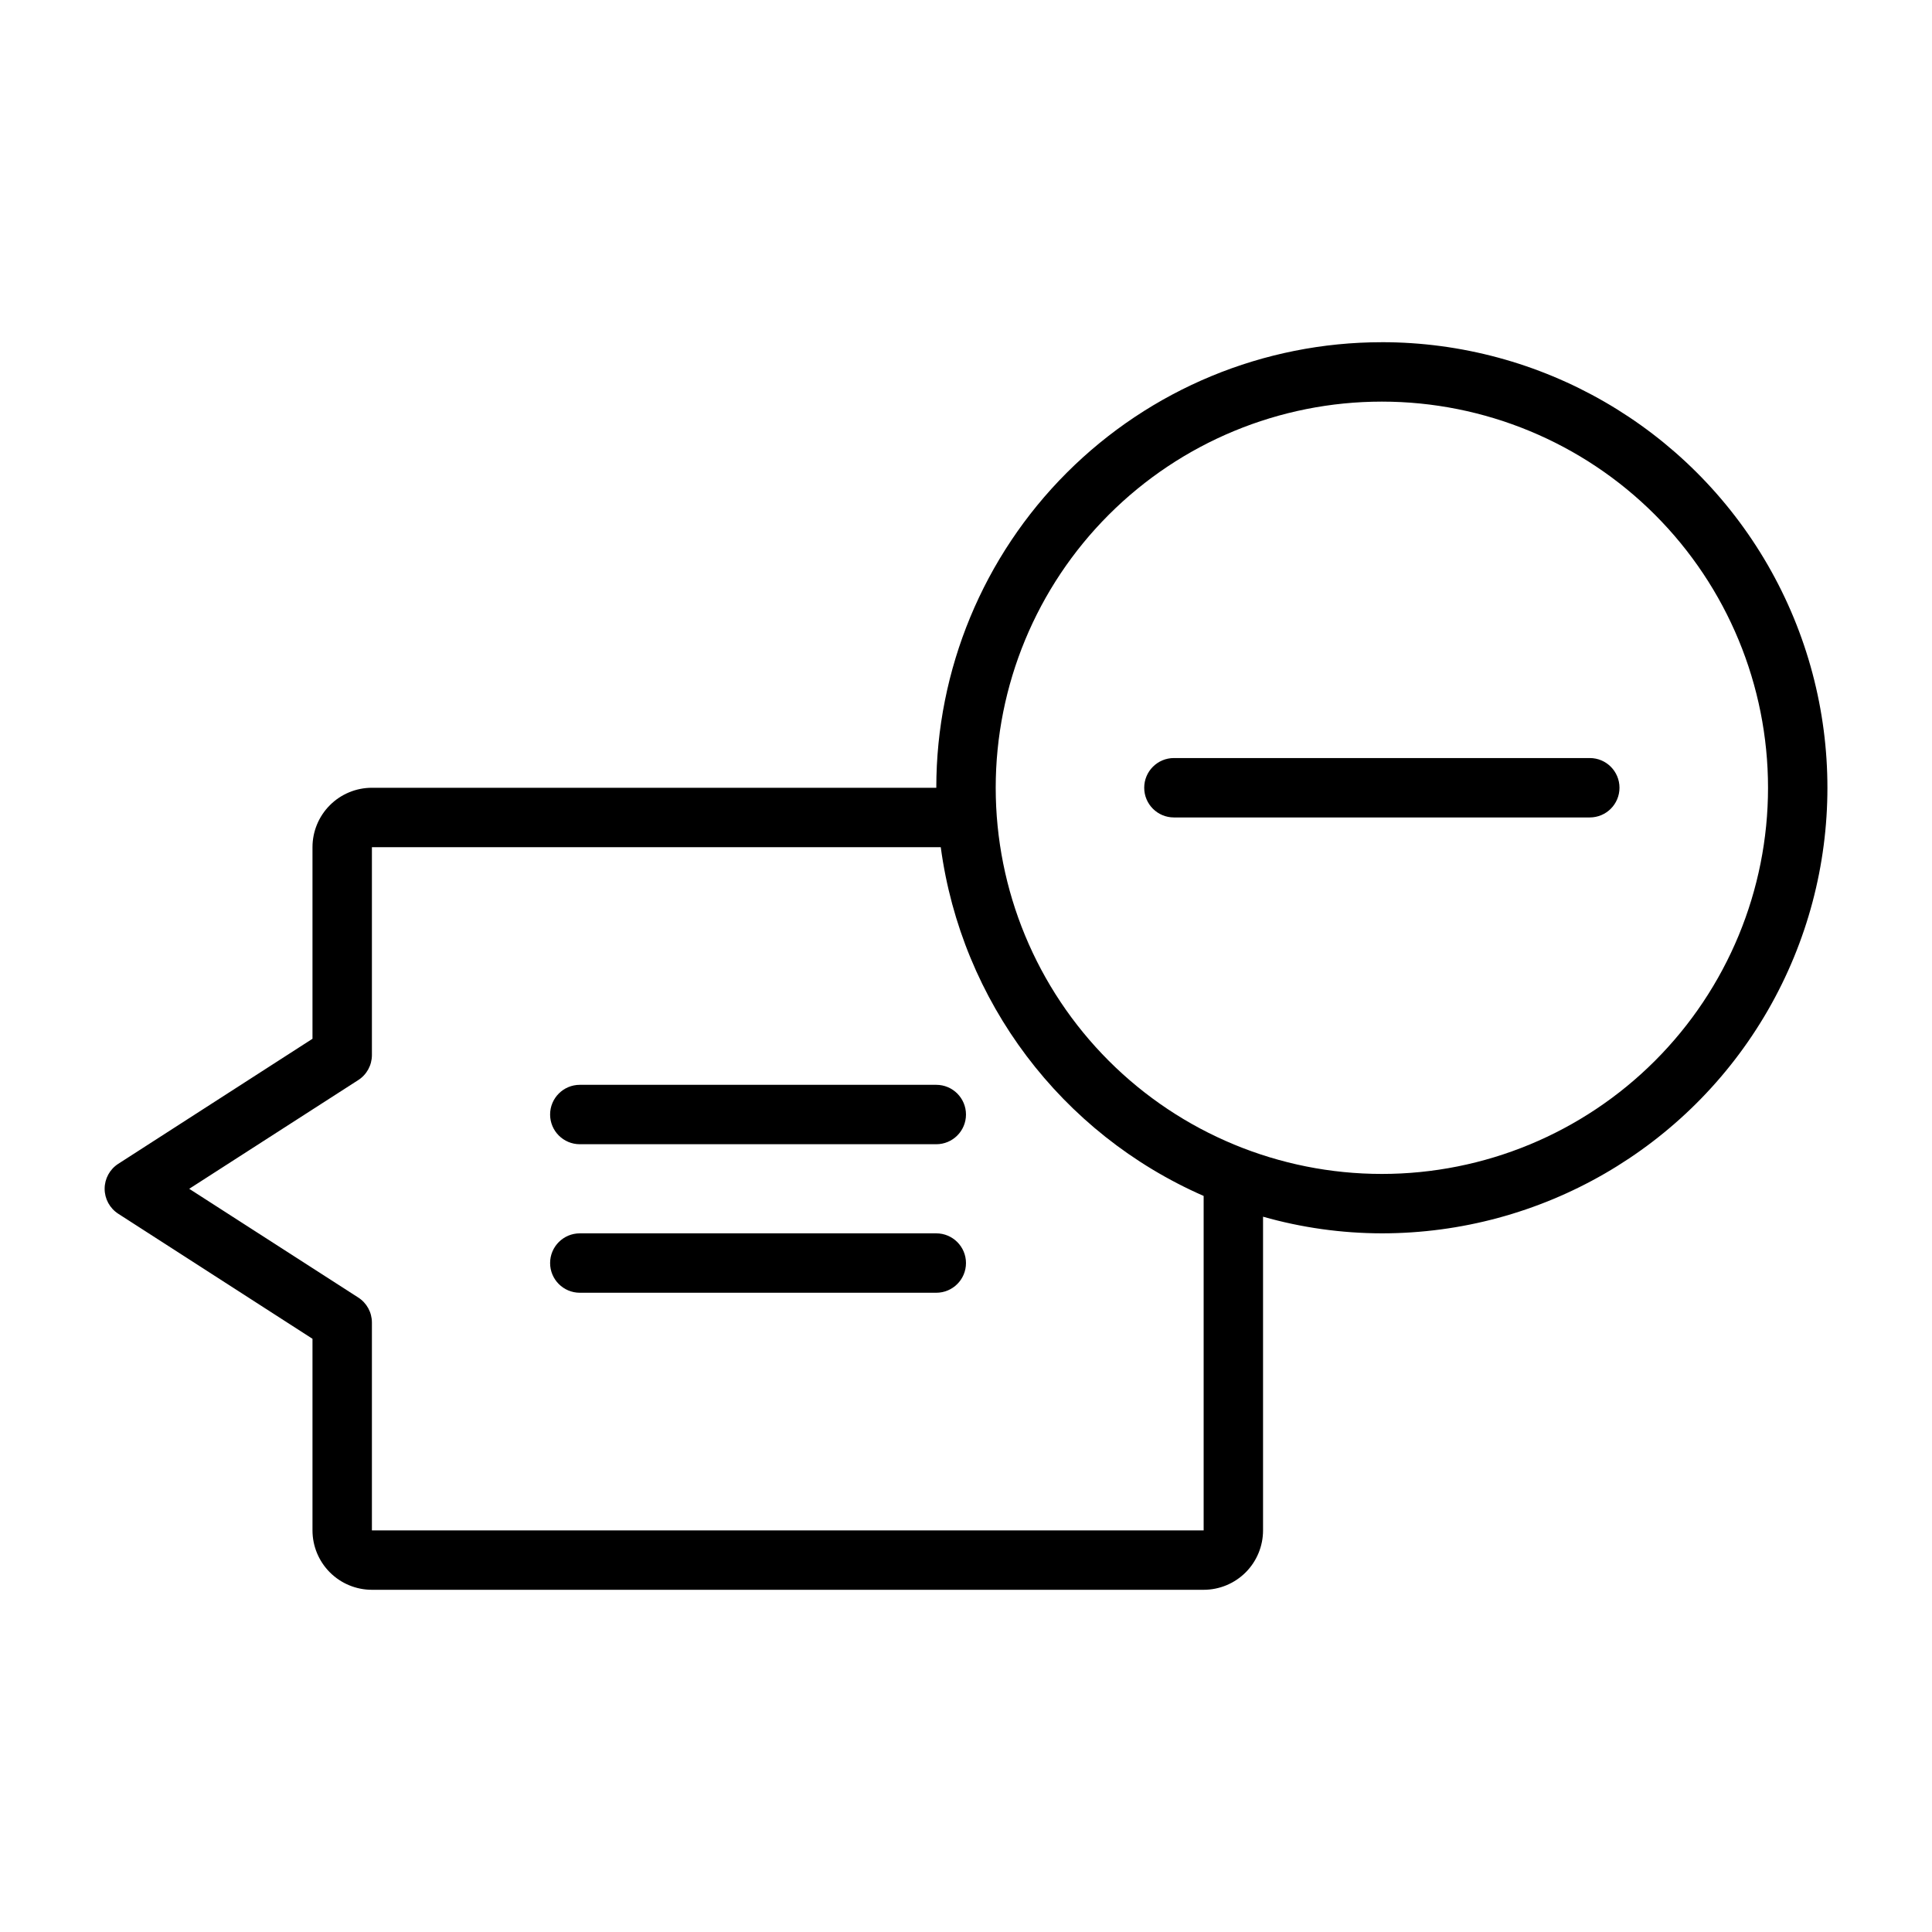
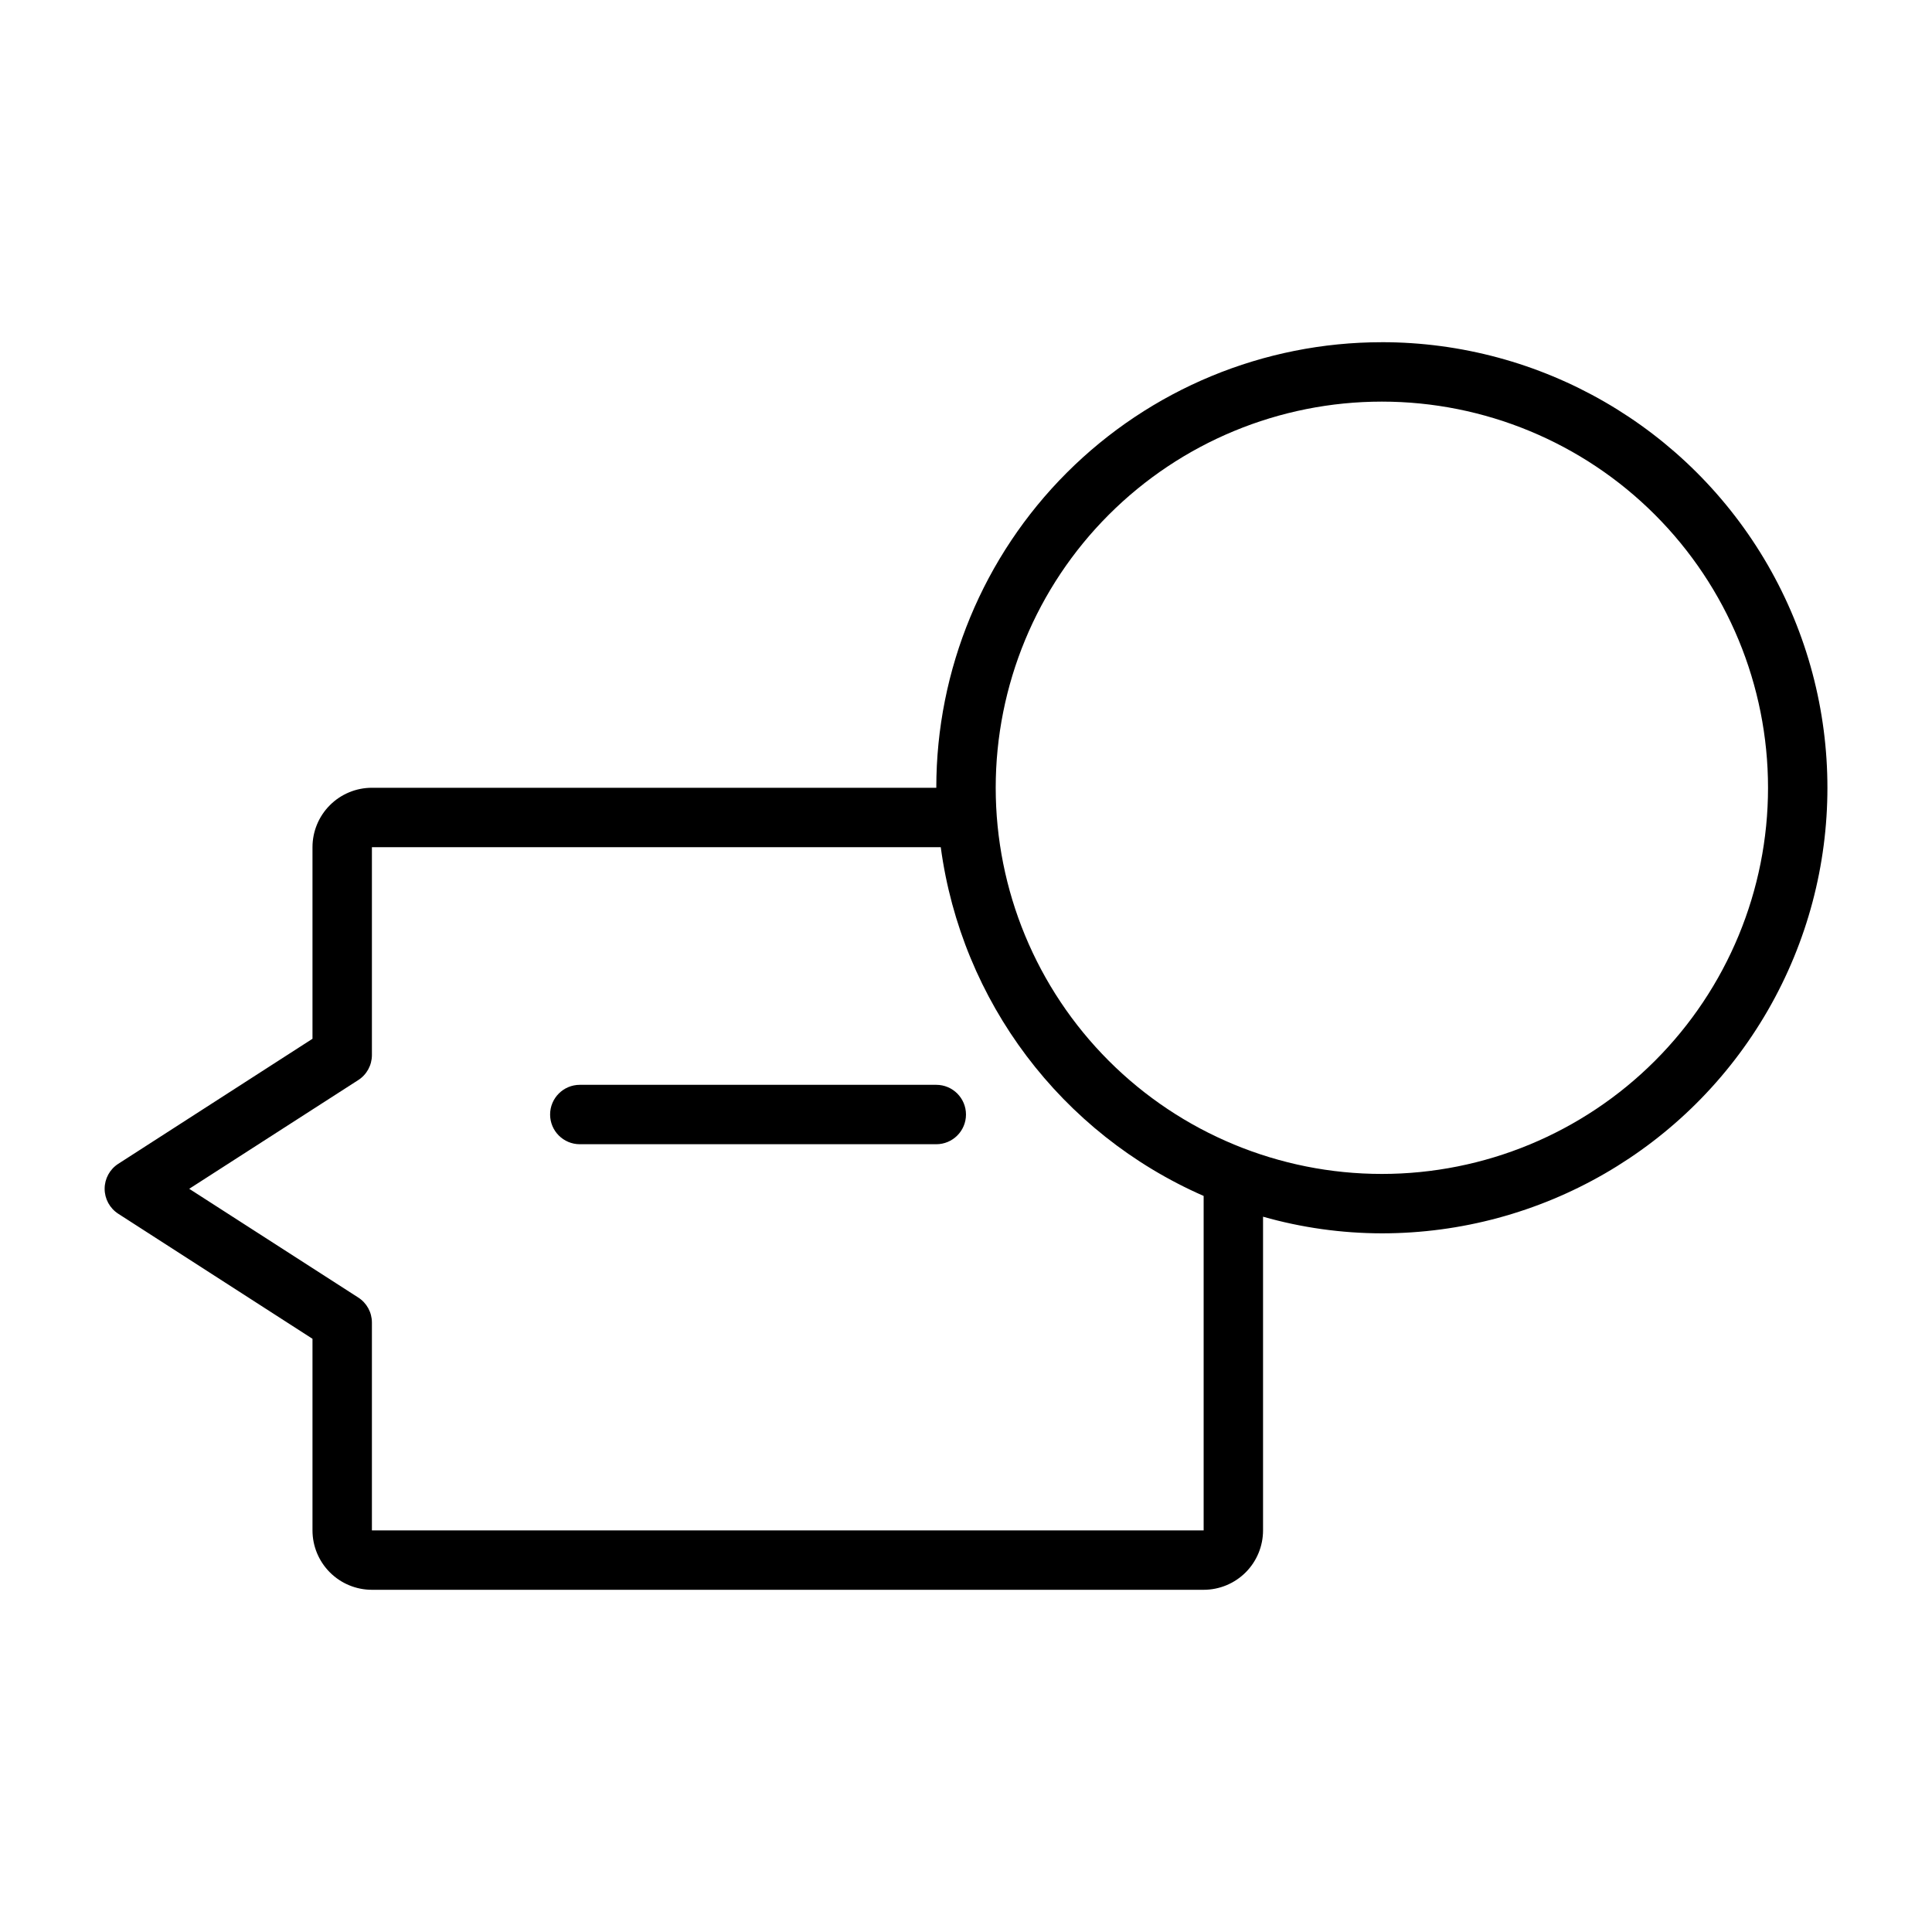
<svg xmlns="http://www.w3.org/2000/svg" fill="#000000" width="800px" height="800px" version="1.1" viewBox="144 144 512 512">
  <g>
    <path d="m510.21 234.69c-31.316 0-61.352 12.438-83.496 34.582-22.145 22.145-34.586 52.18-34.586 83.496h-149.57c-4.176 0-8.18 1.66-11.133 4.613s-4.613 6.957-4.613 11.133v50.773l-51.48 33.141c-2.246 1.449-3.602 3.941-3.602 6.613 0 2.672 1.355 5.16 3.602 6.613l51.48 33.141v50.773c0 4.176 1.66 8.18 4.613 11.133s6.957 4.613 11.133 4.613h220.42c4.172 0 8.18-1.66 11.133-4.613 2.949-2.953 4.609-6.957 4.609-11.133v-83.129c10.242 2.914 20.84 4.398 31.488 4.41 42.188 0 81.168-22.508 102.26-59.043 21.09-36.531 21.09-81.543 0-118.08-21.094-36.535-60.074-59.039-102.26-59.039zm-47.23 314.88h-220.42v-55.105c-0.004-2.676-1.367-5.164-3.621-6.609l-44.793-28.812 44.793-28.812c2.254-1.445 3.617-3.938 3.621-6.613v-55.102h150.75c5.496 40.852 31.902 75.883 69.668 92.418zm47.23-94.465c-27.141 0-53.172-10.781-72.363-29.973s-29.973-45.223-29.973-72.363 10.781-53.172 29.973-72.363 45.223-29.973 72.363-29.973 53.172 10.781 72.363 29.973c19.191 19.191 29.973 45.223 29.973 72.363s-10.781 53.172-29.973 72.363c-19.191 19.191-45.223 29.973-72.363 29.973z" />
-     <path d="m565.31 344.89h-110.21c-4.348 0-7.871 3.523-7.871 7.871s3.523 7.871 7.871 7.871h110.21c4.348 0 7.871-3.523 7.871-7.871s-3.523-7.871-7.871-7.871z" />
    <path d="m392.12 431.49h-94.461c-4.348 0-7.875 3.523-7.875 7.871s3.527 7.871 7.875 7.871h94.461c4.348 0 7.875-3.523 7.875-7.871s-3.527-7.871-7.875-7.871z" />
-     <path d="m392.12 470.85h-94.461c-4.348 0-7.875 3.523-7.875 7.871s3.527 7.871 7.875 7.871h94.461c4.348 0 7.875-3.523 7.875-7.871s-3.527-7.871-7.875-7.871z" />
  </g>
</svg>